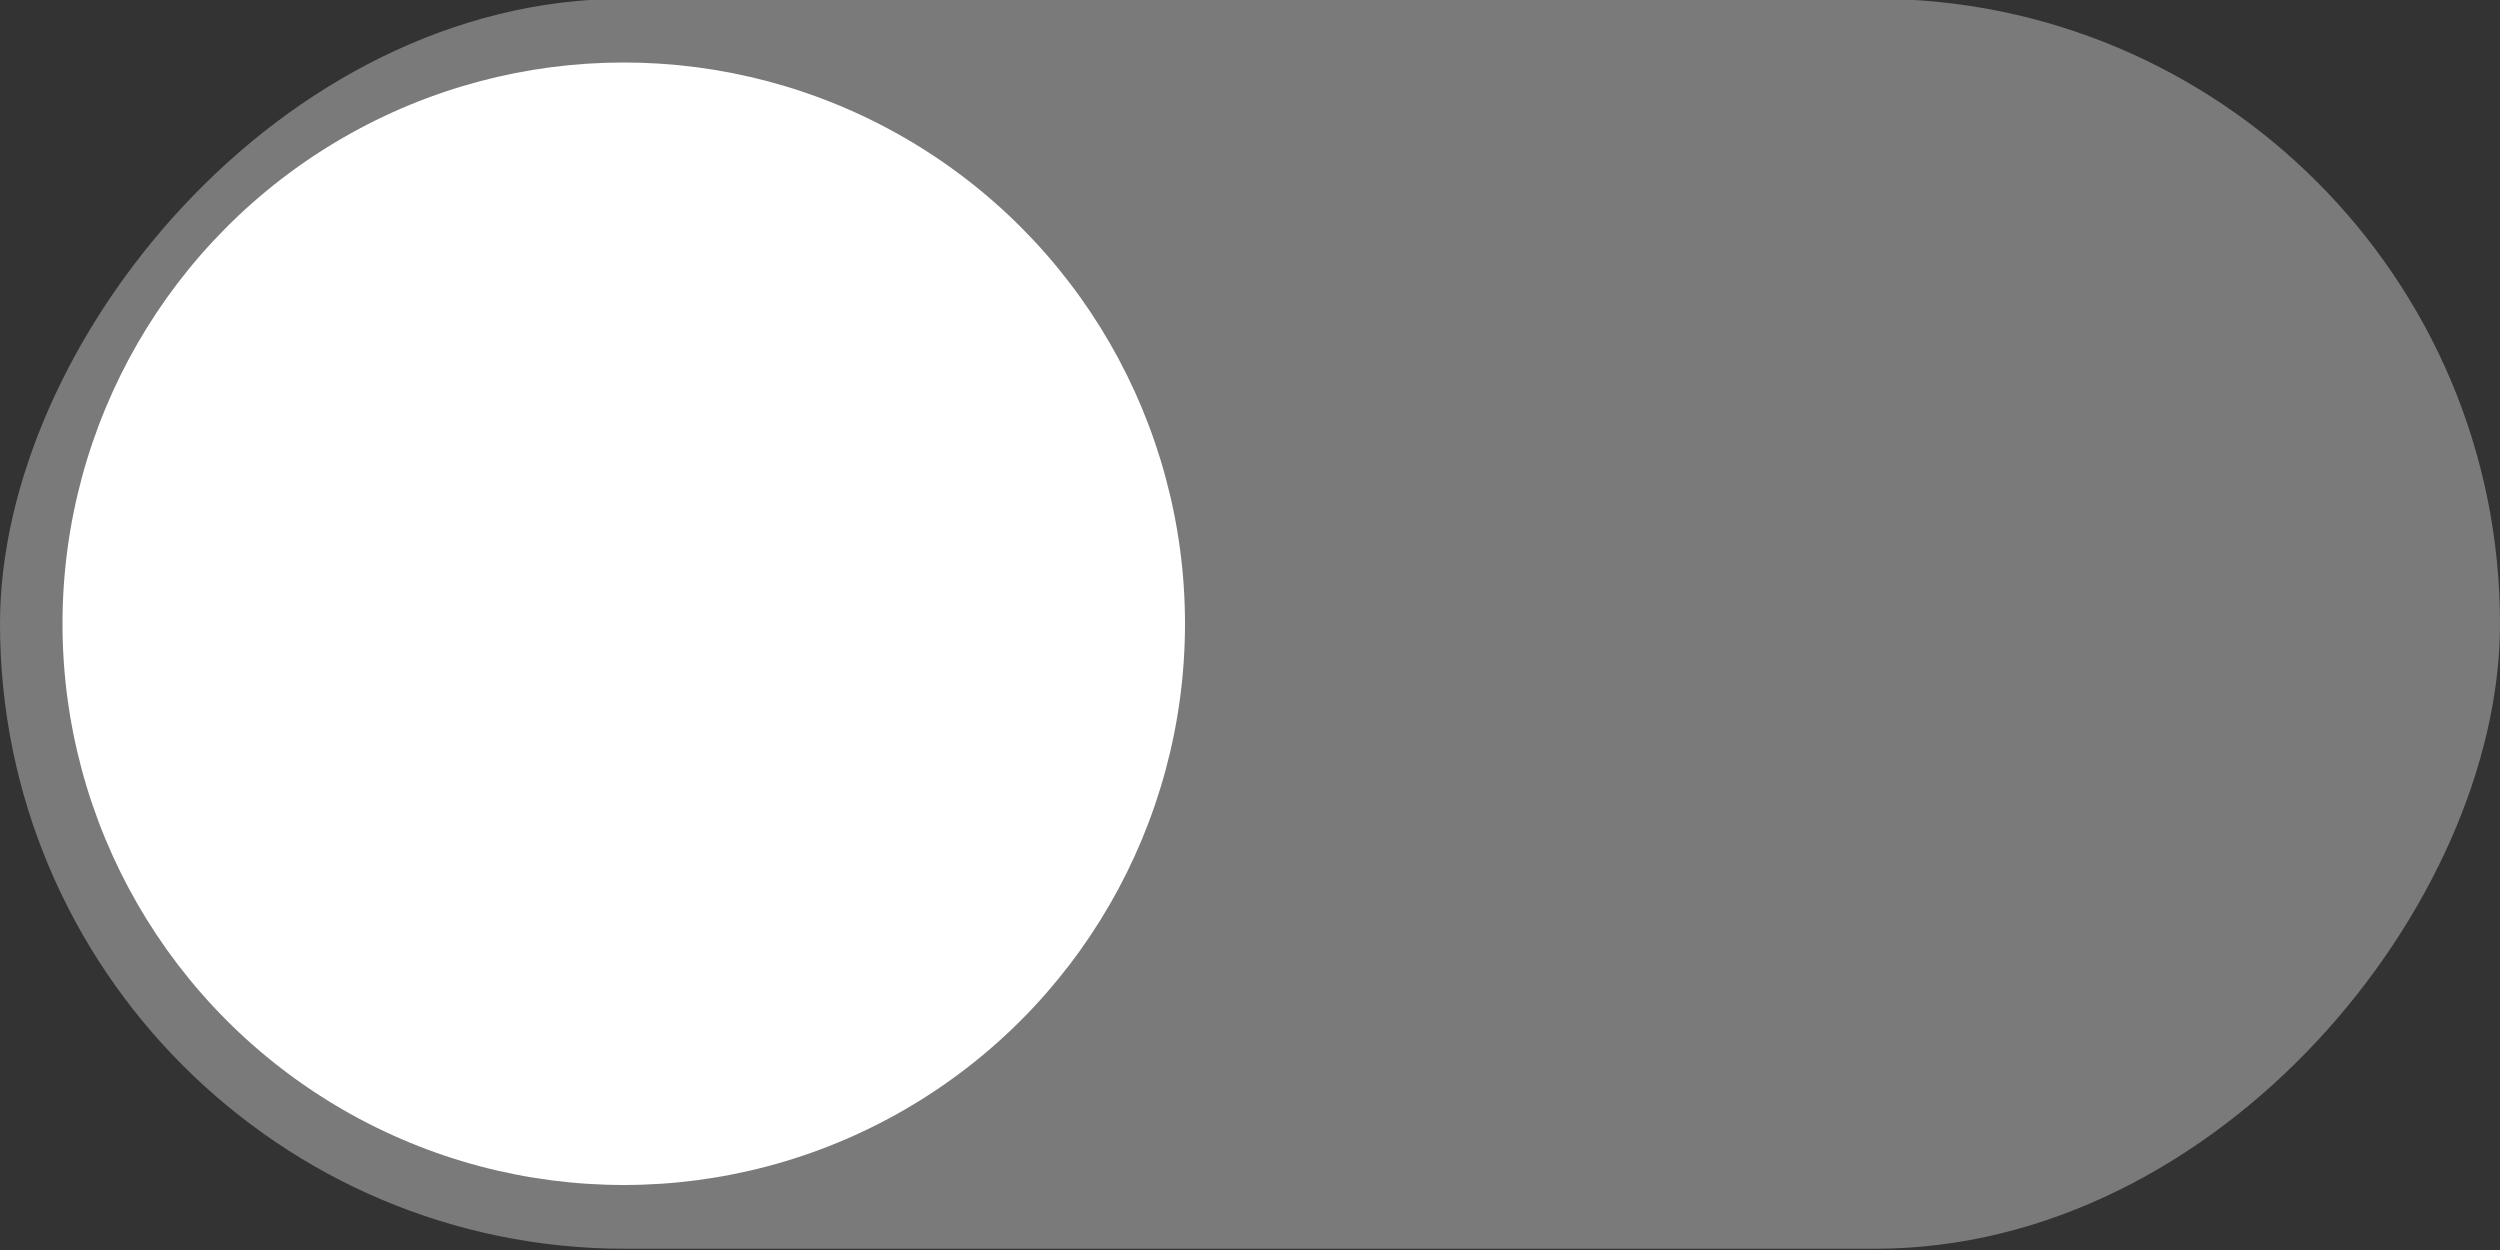
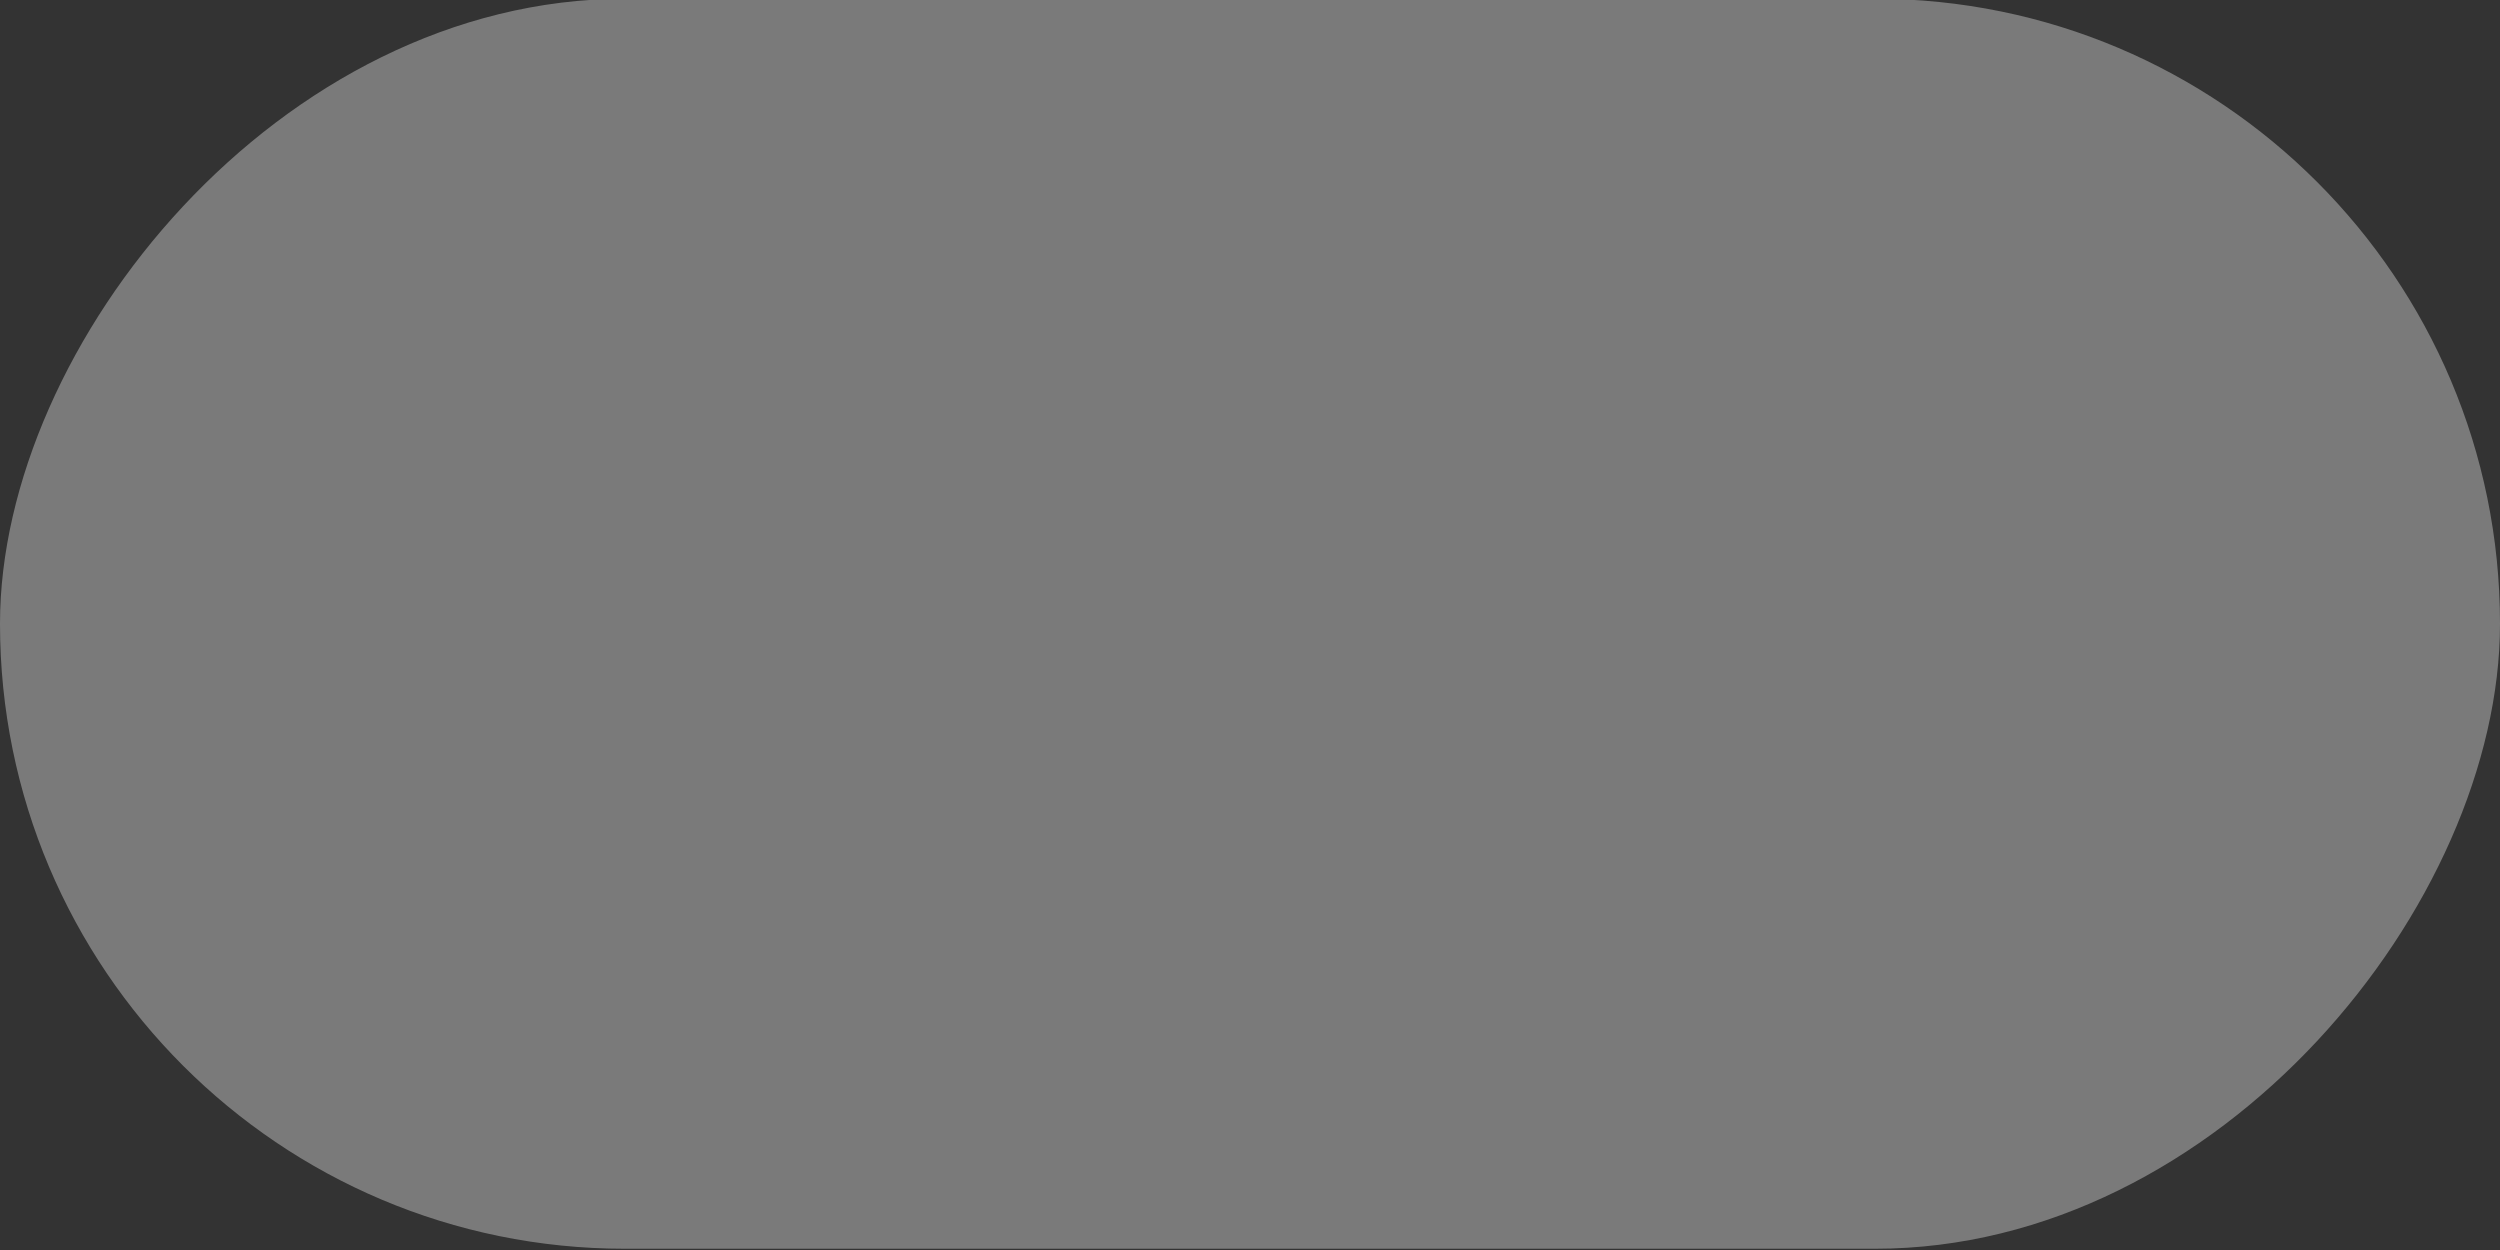
<svg xmlns="http://www.w3.org/2000/svg" width="40" height="20" version="1.1">
  <rect width="100%" height="100%" fill="#333333" stroke="none" />
  <rect transform="scale(-1,1)" x="-40" y="-.02" width="40" height="20" rx="10" ry="10" fill="#ffffff" opacity=".35" stroke-width="0" style="paint-order:stroke fill markers" />
-   <circle cx="9.98" cy="9.98" r="8.98" fill="#ffffff" stroke-width="0" style="paint-order:stroke fill markers" />
</svg>